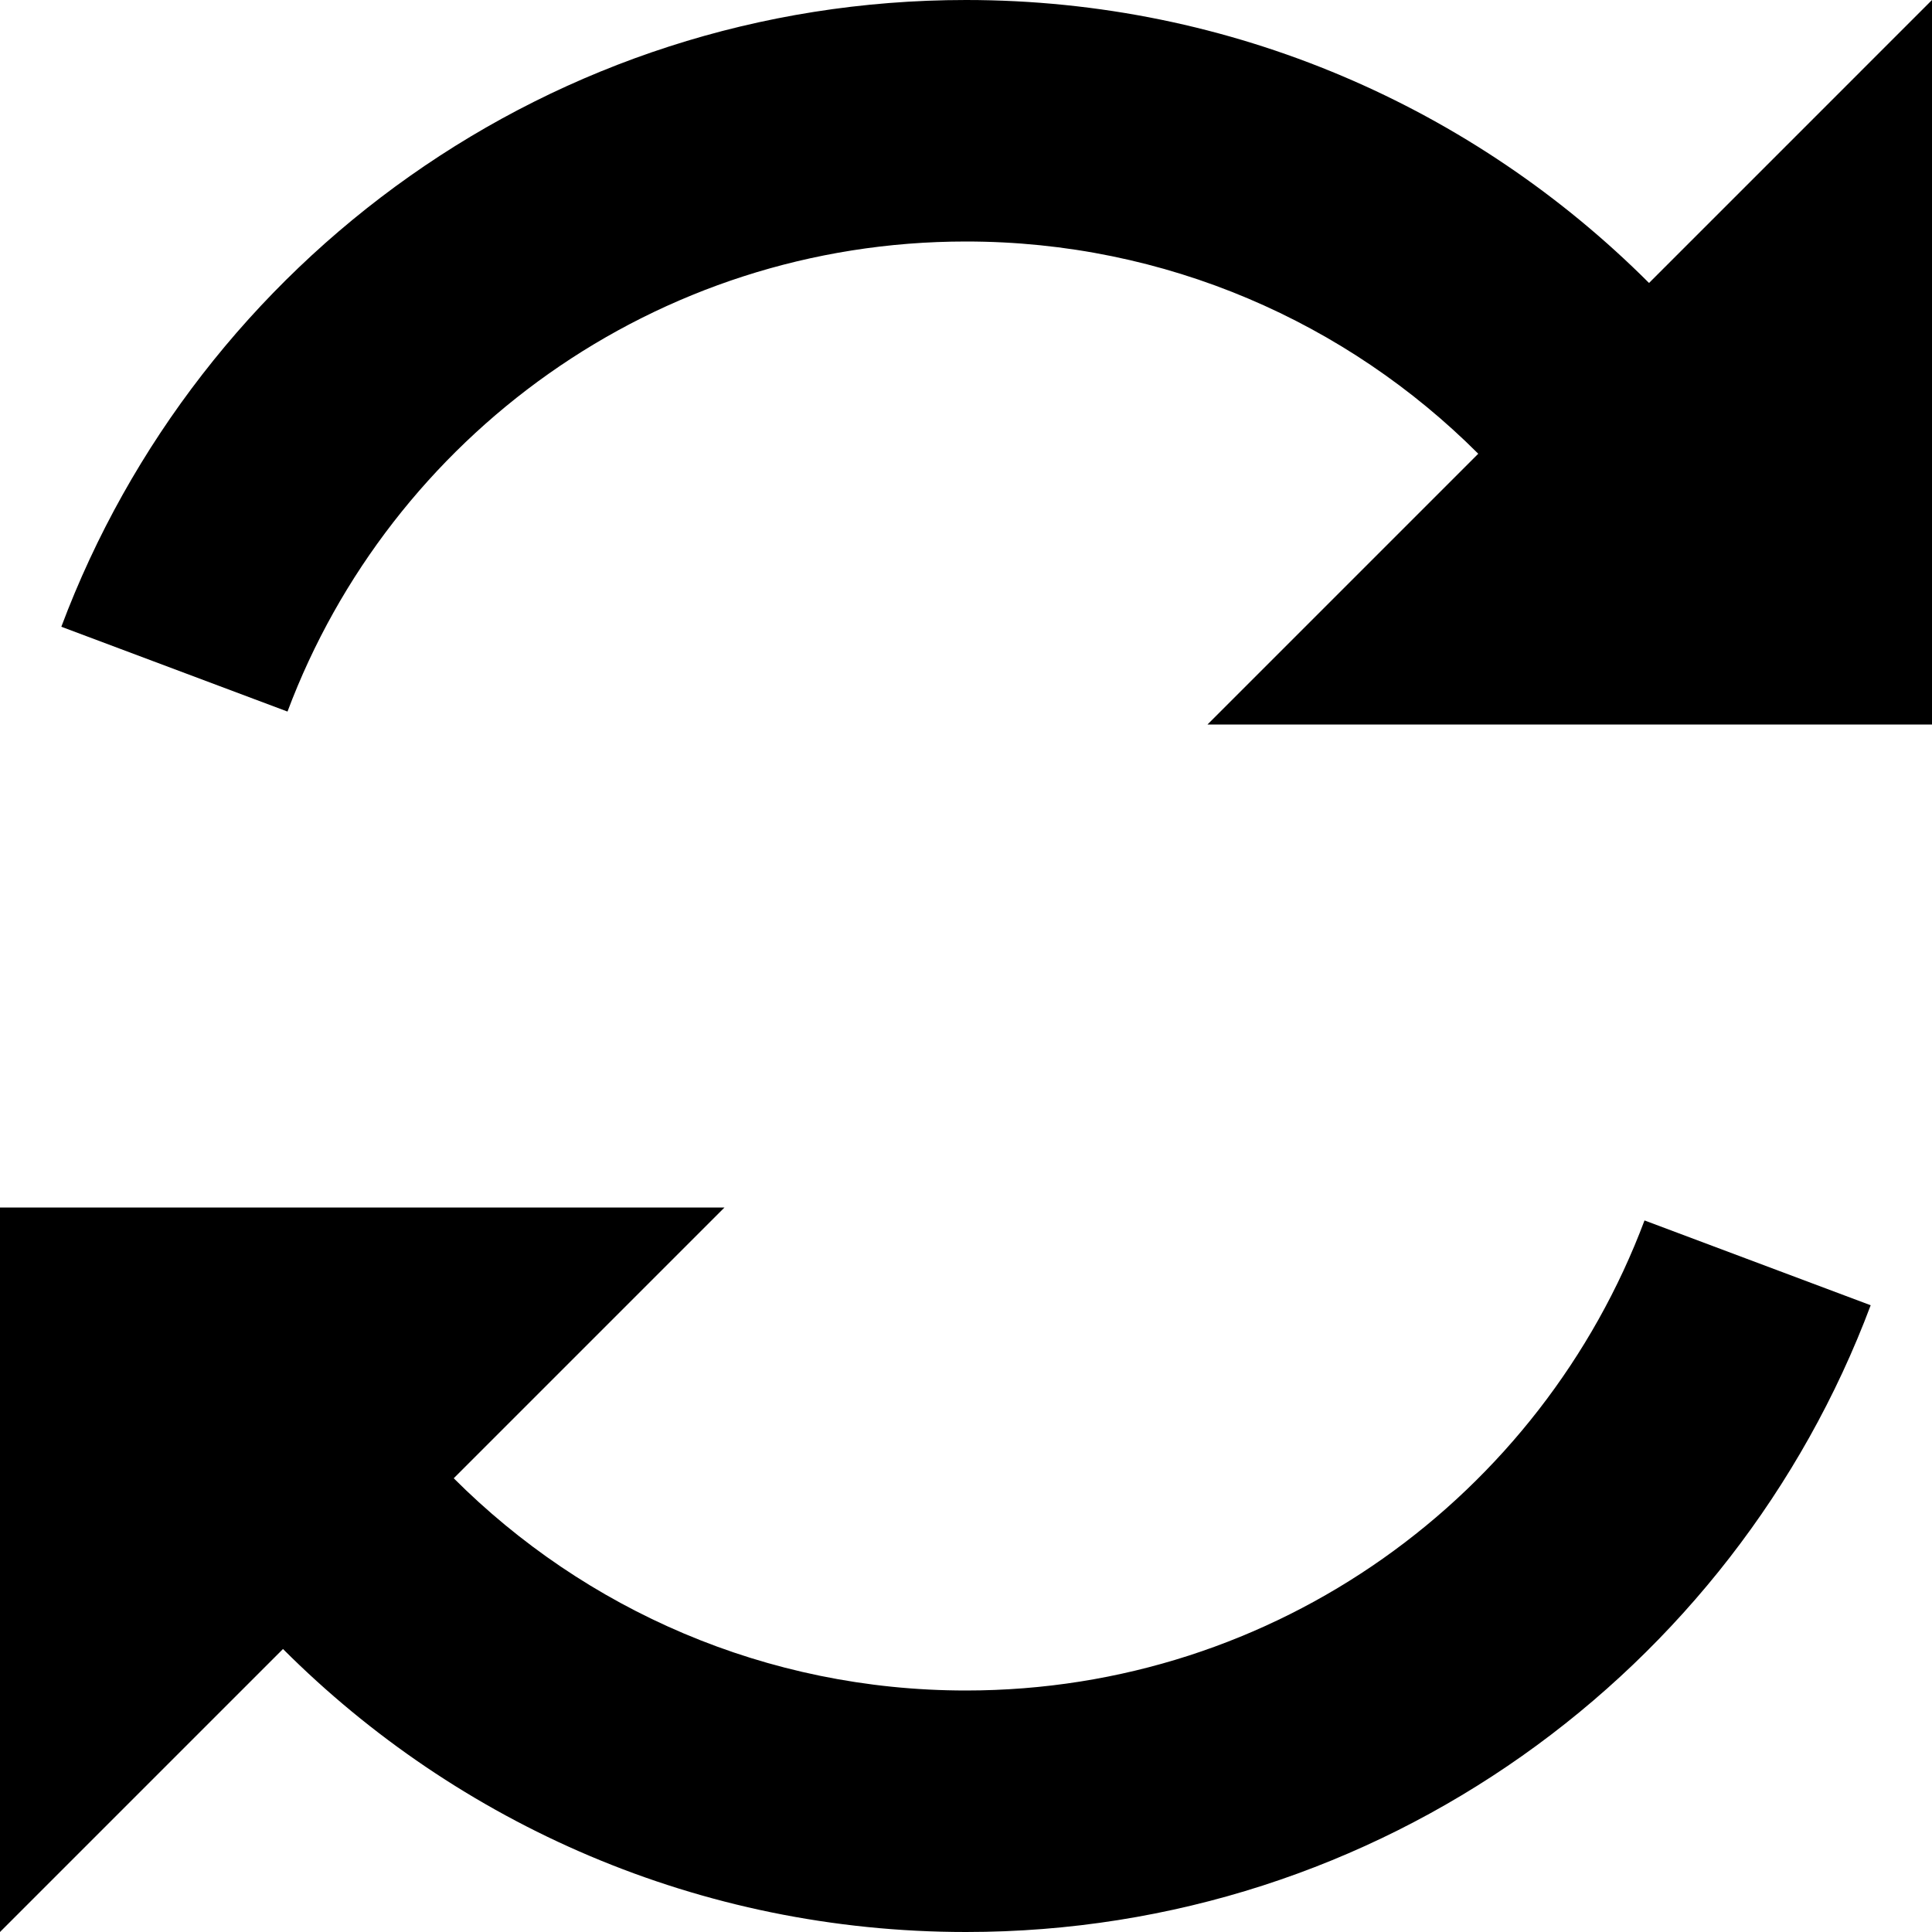
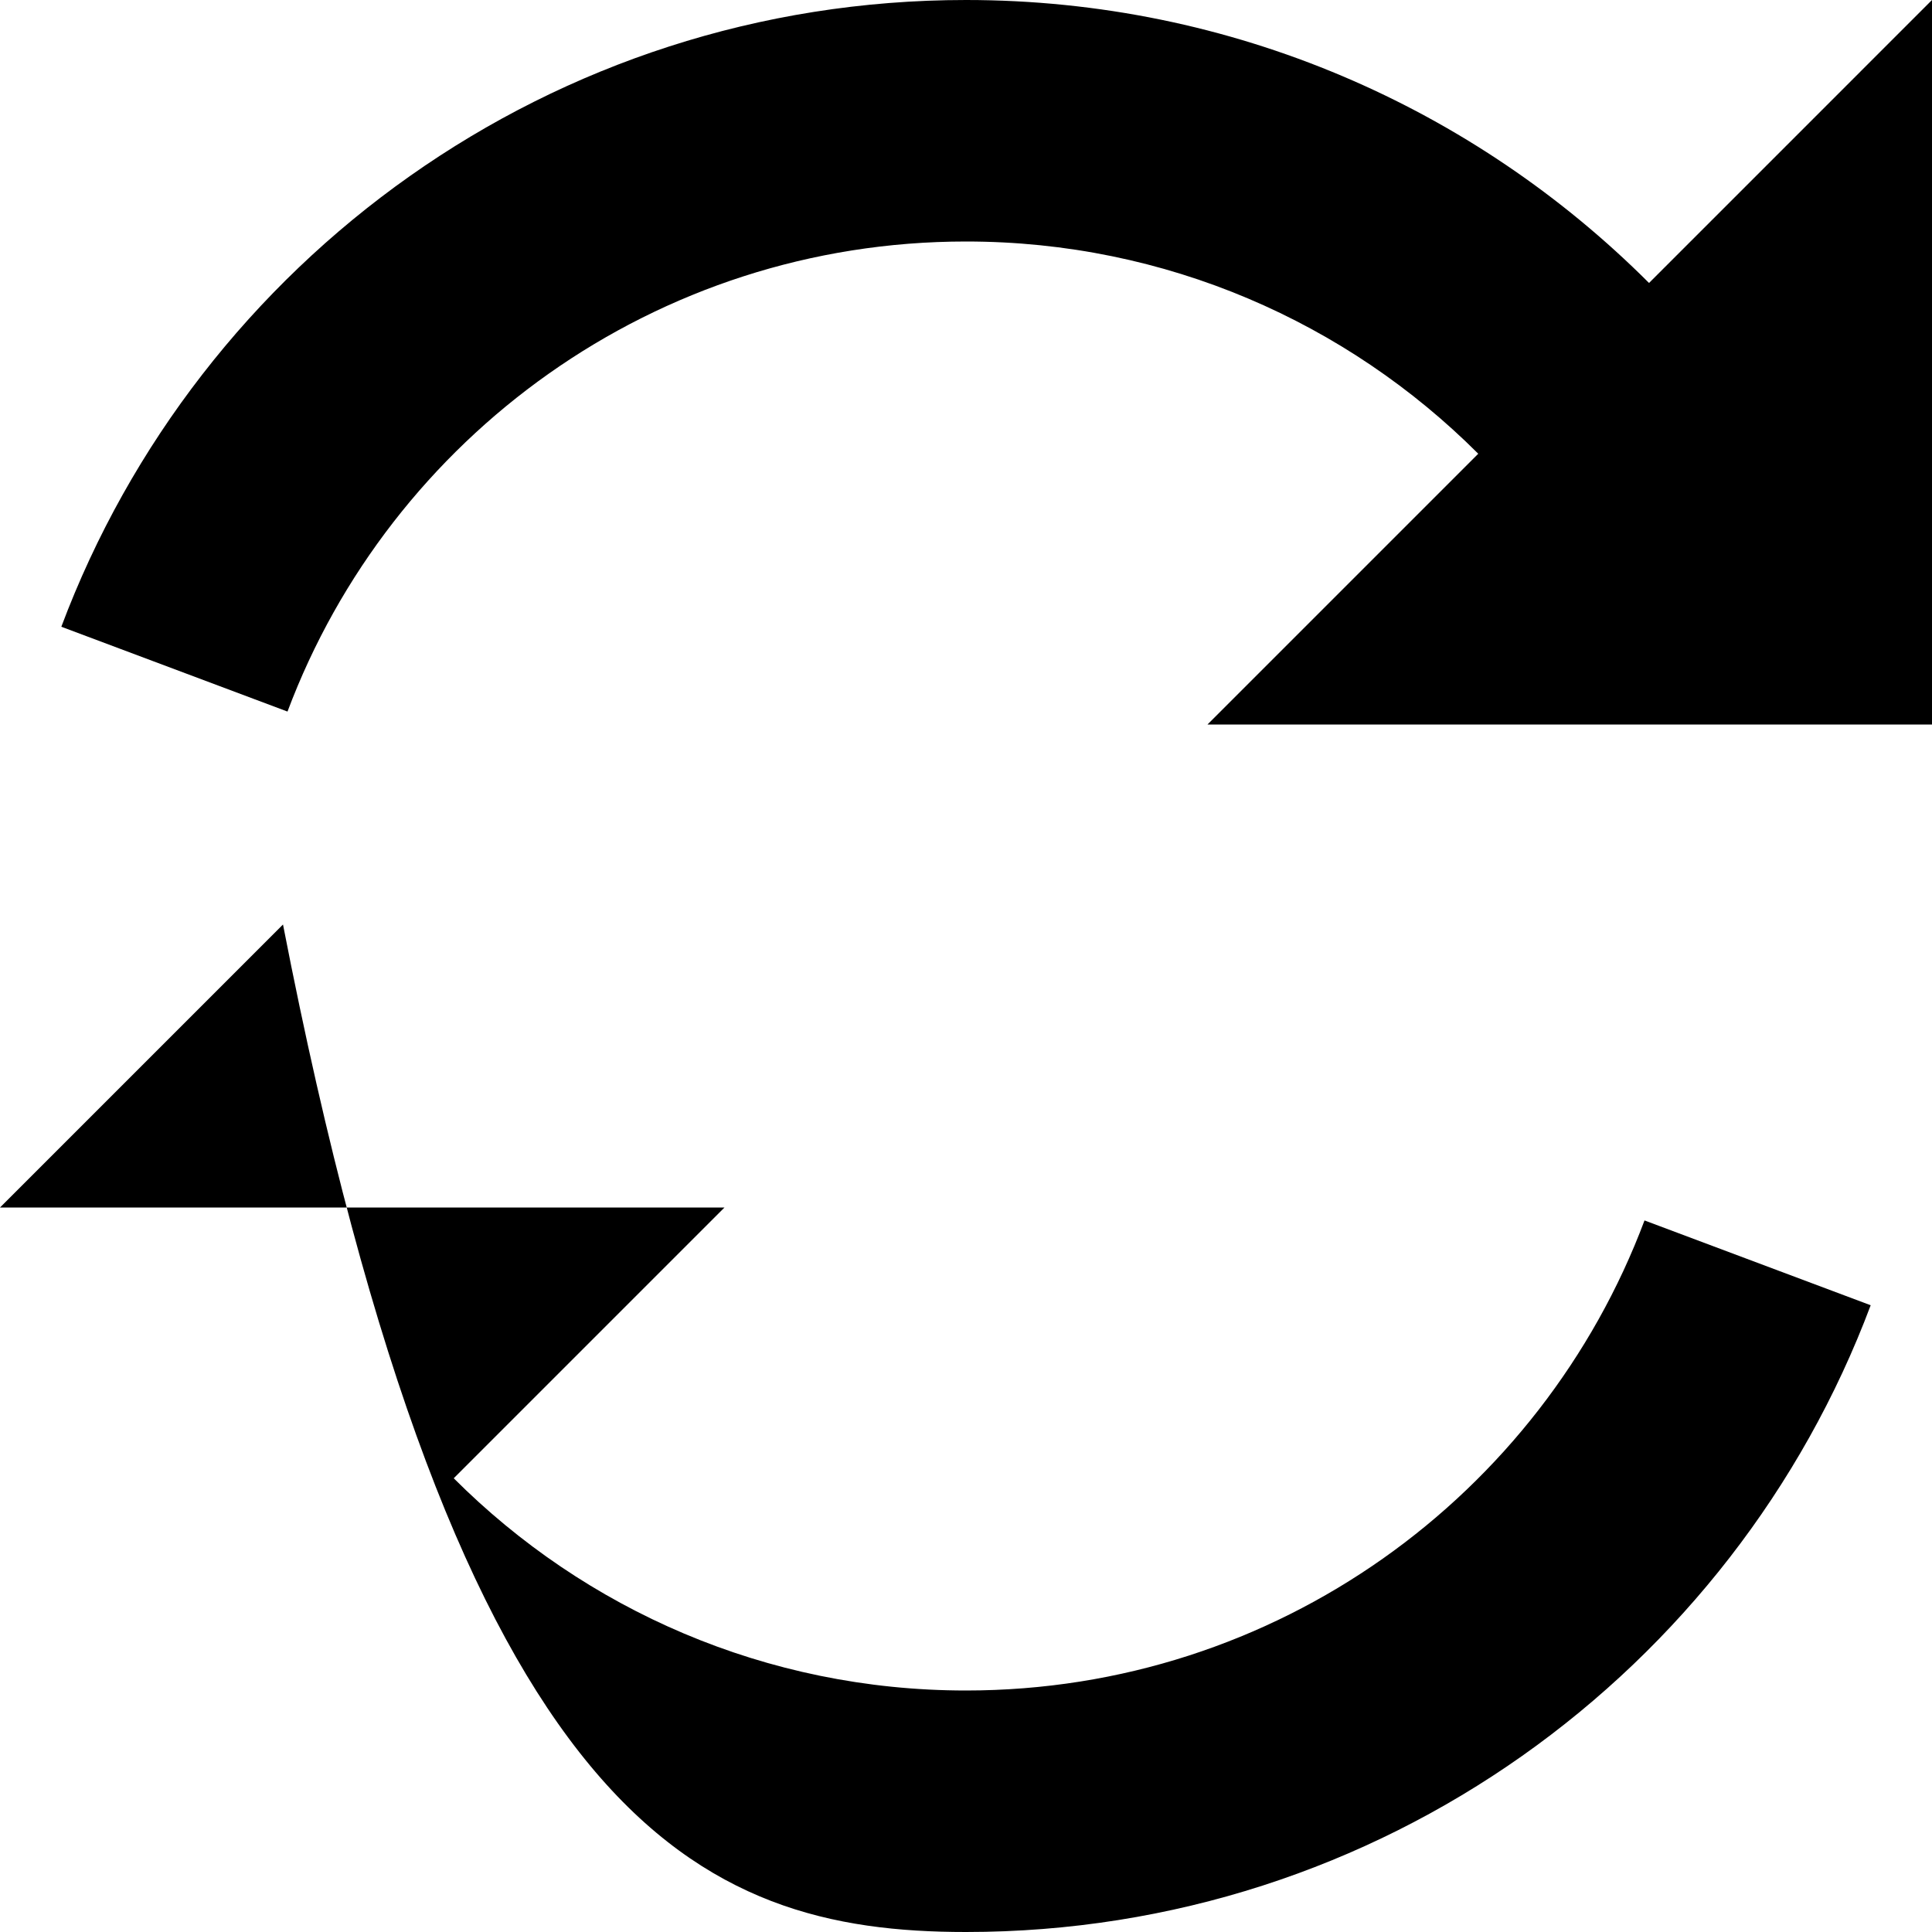
<svg xmlns="http://www.w3.org/2000/svg" version="1.1" id="Capa_1" x="0px" y="0px" width="512px" height="512px" viewBox="0 0 512 512" enable-background="new 0 0 512 512" xml:space="preserve">
-   <path d="M437.011,74.99C390.685,28.662,326.693,0,256,0C146.256,0,52.655,69.064,16.251,166.094l59.938,22.477  C103.491,115.798,173.692,64,256,64c53.02,0,101.01,21.5,135.753,56.247L320,192h192V0L437.011,74.99z M256,448  c-53.02,0-101.013-21.496-135.756-56.244L192,320H0v192l74.997-74.997C121.32,483.334,185.306,512,256,512  c109.745,0,203.346-69.064,239.75-166.094l-59.938-22.477C408.51,396.202,338.309,448,256,448z" />
+   <path d="M437.011,74.99C390.685,28.662,326.693,0,256,0C146.256,0,52.655,69.064,16.251,166.094l59.938,22.477  C103.491,115.798,173.692,64,256,64c53.02,0,101.01,21.5,135.753,56.247L320,192h192V0L437.011,74.99z M256,448  c-53.02,0-101.013-21.496-135.756-56.244L192,320H0l74.997-74.997C121.32,483.334,185.306,512,256,512  c109.745,0,203.346-69.064,239.75-166.094l-59.938-22.477C408.51,396.202,338.309,448,256,448z" />
</svg>